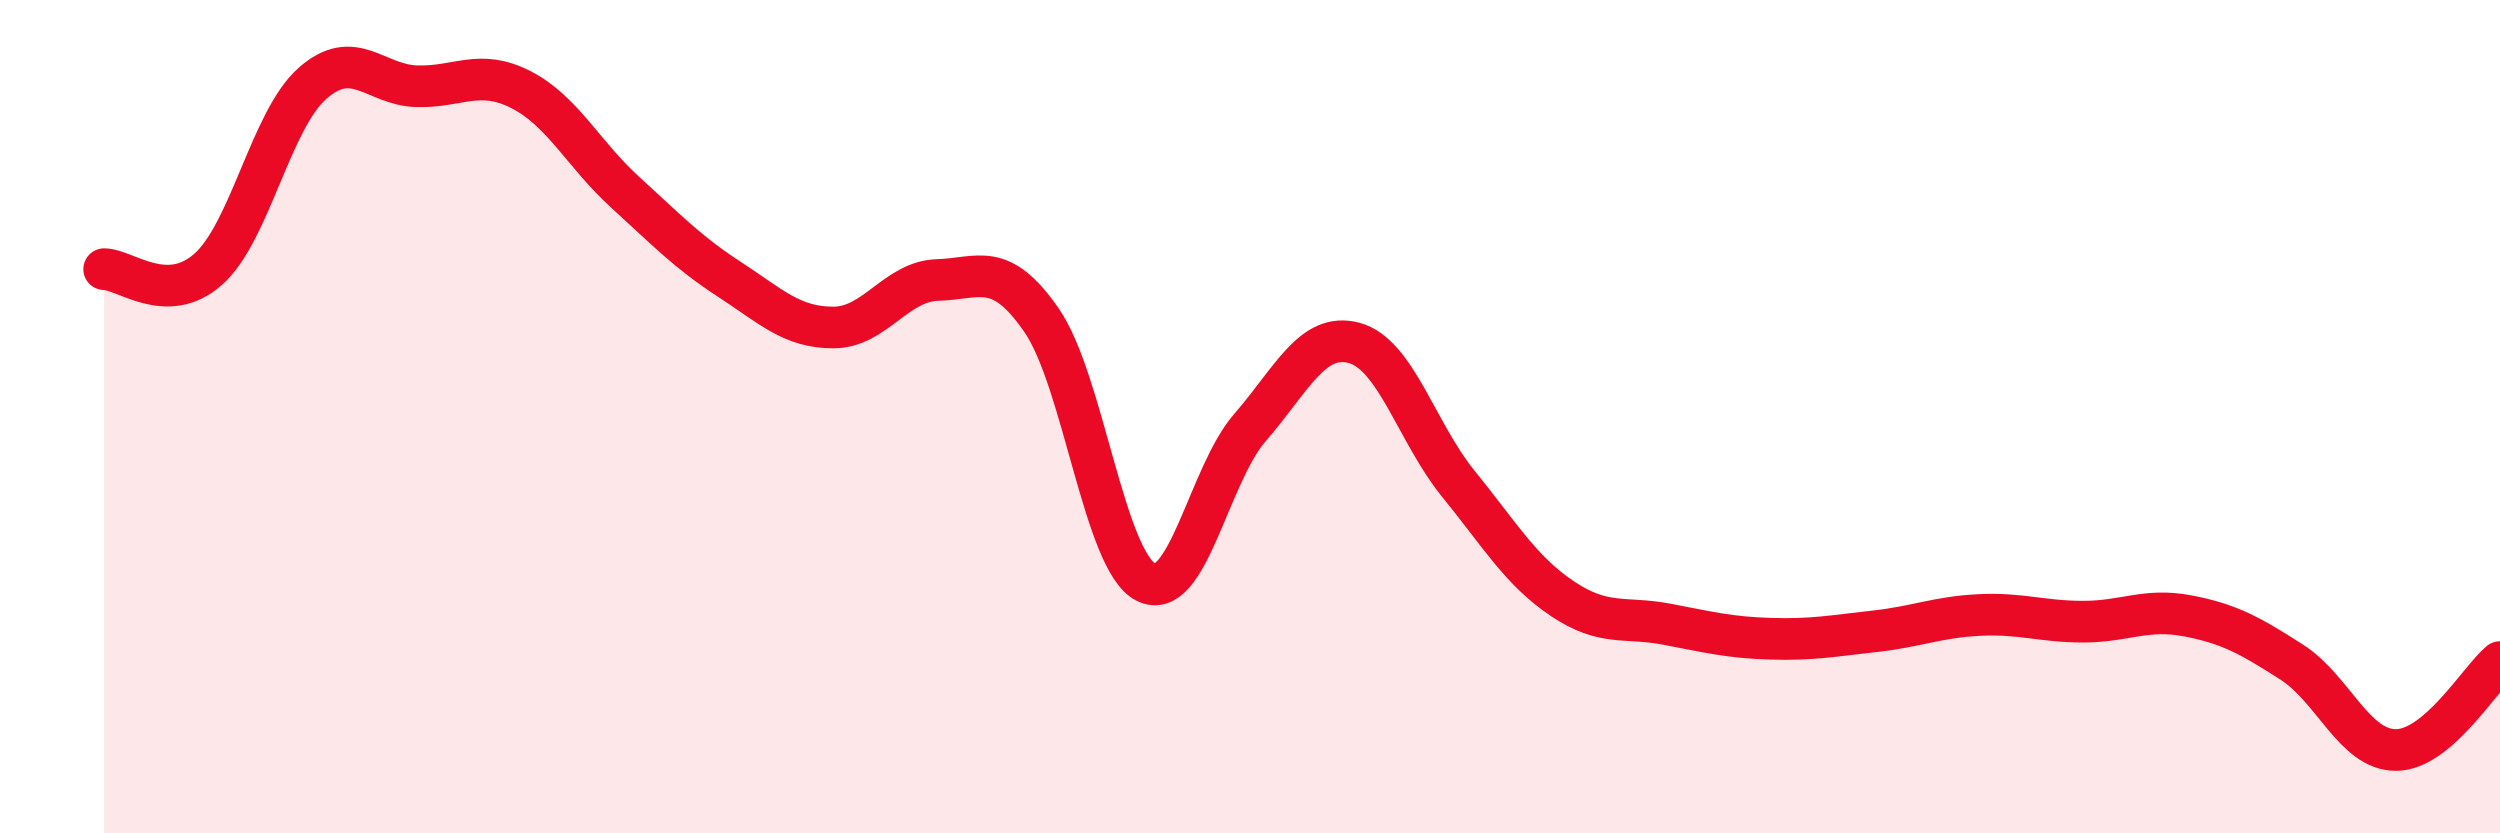
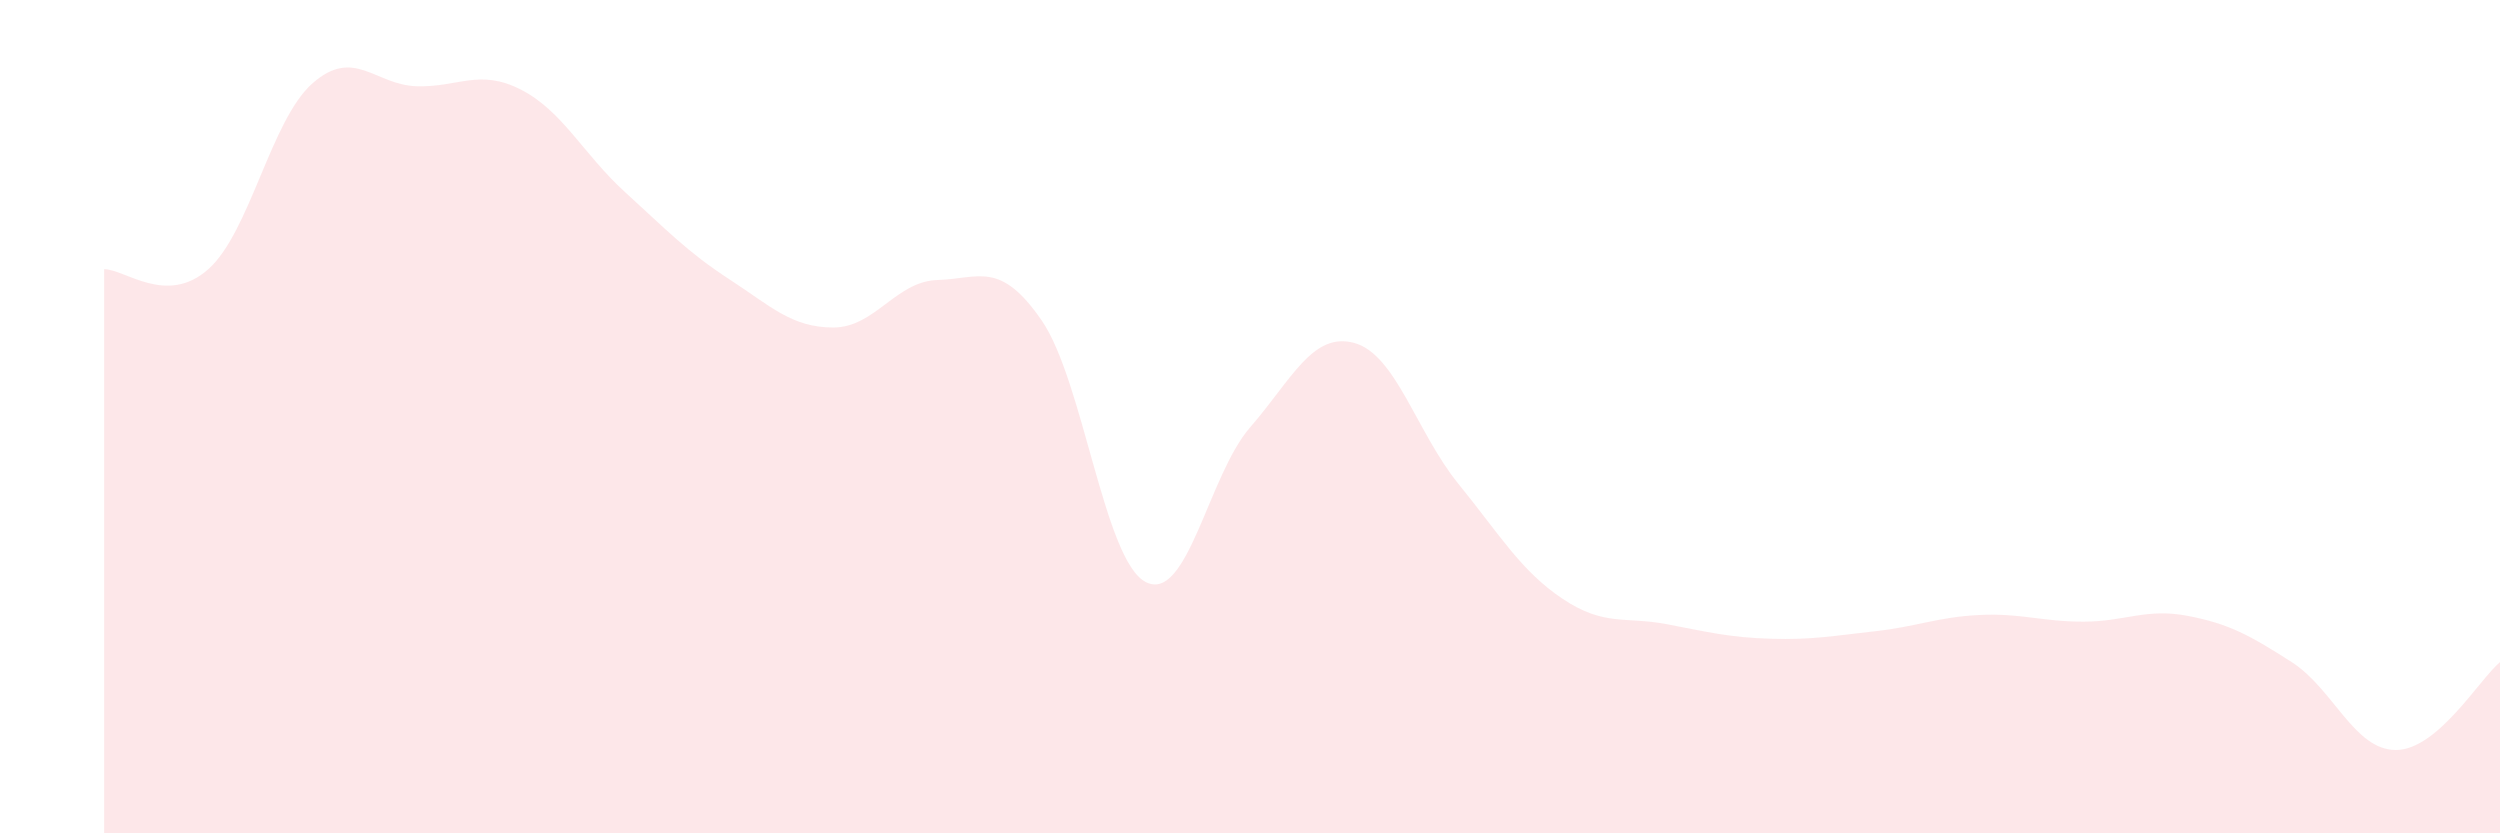
<svg xmlns="http://www.w3.org/2000/svg" width="60" height="20" viewBox="0 0 60 20">
  <path d="M 2.5,6.46 C 3,6.46 4,7.35 5,6.46 C 6,5.57 6.5,2.88 7.5,2 C 8.5,1.12 9,2.04 10,2.07 C 11,2.1 11.5,1.64 12.5,2.15 C 13.5,2.66 14,3.7 15,4.61 C 16,5.52 16.5,6.05 17.5,6.7 C 18.5,7.35 19,7.86 20,7.86 C 21,7.86 21.5,6.75 22.5,6.72 C 23.5,6.69 24,6.24 25,7.69 C 26,9.14 26.5,13.46 27.5,13.97 C 28.5,14.48 29,11.41 30,10.26 C 31,9.11 31.5,7.96 32.5,8.23 C 33.5,8.5 34,10.38 35,11.61 C 36,12.84 36.5,13.7 37.5,14.37 C 38.5,15.04 39,14.79 40,14.98 C 41,15.17 41.5,15.3 42.5,15.33 C 43.5,15.36 44,15.26 45,15.15 C 46,15.04 46.5,14.81 47.5,14.76 C 48.5,14.71 49,14.92 50,14.92 C 51,14.92 51.5,14.59 52.5,14.78 C 53.5,14.97 54,15.25 55,15.89 C 56,16.53 56.5,18 57.5,18 C 58.5,18 59.5,16.31 60,15.89L60 20L2.5 20Z" fill="#EB0A25" opacity="0.1" stroke-linecap="round" stroke-linejoin="round" />
-   <path d="M 2.5,6.46 C 3,6.46 4,7.35 5,6.46 C 6,5.57 6.5,2.88 7.5,2 C 8.5,1.12 9,2.04 10,2.07 C 11,2.1 11.5,1.64 12.5,2.15 C 13.5,2.66 14,3.7 15,4.61 C 16,5.52 16.5,6.05 17.5,6.7 C 18.5,7.35 19,7.86 20,7.86 C 21,7.86 21.5,6.75 22.5,6.72 C 23.5,6.69 24,6.24 25,7.69 C 26,9.14 26.5,13.46 27.5,13.97 C 28.5,14.48 29,11.41 30,10.26 C 31,9.11 31.5,7.96 32.5,8.23 C 33.5,8.5 34,10.38 35,11.61 C 36,12.84 36.5,13.7 37.5,14.37 C 38.5,15.04 39,14.79 40,14.98 C 41,15.17 41.5,15.3 42.5,15.33 C 43.5,15.36 44,15.26 45,15.15 C 46,15.04 46.5,14.81 47.5,14.76 C 48.5,14.71 49,14.92 50,14.92 C 51,14.92 51.5,14.59 52.5,14.78 C 53.5,14.97 54,15.25 55,15.89 C 56,16.53 56.5,18 57.5,18 C 58.5,18 59.5,16.31 60,15.89" stroke="#EB0A25" stroke-width="1" fill="none" stroke-linecap="round" stroke-linejoin="round" />
</svg>